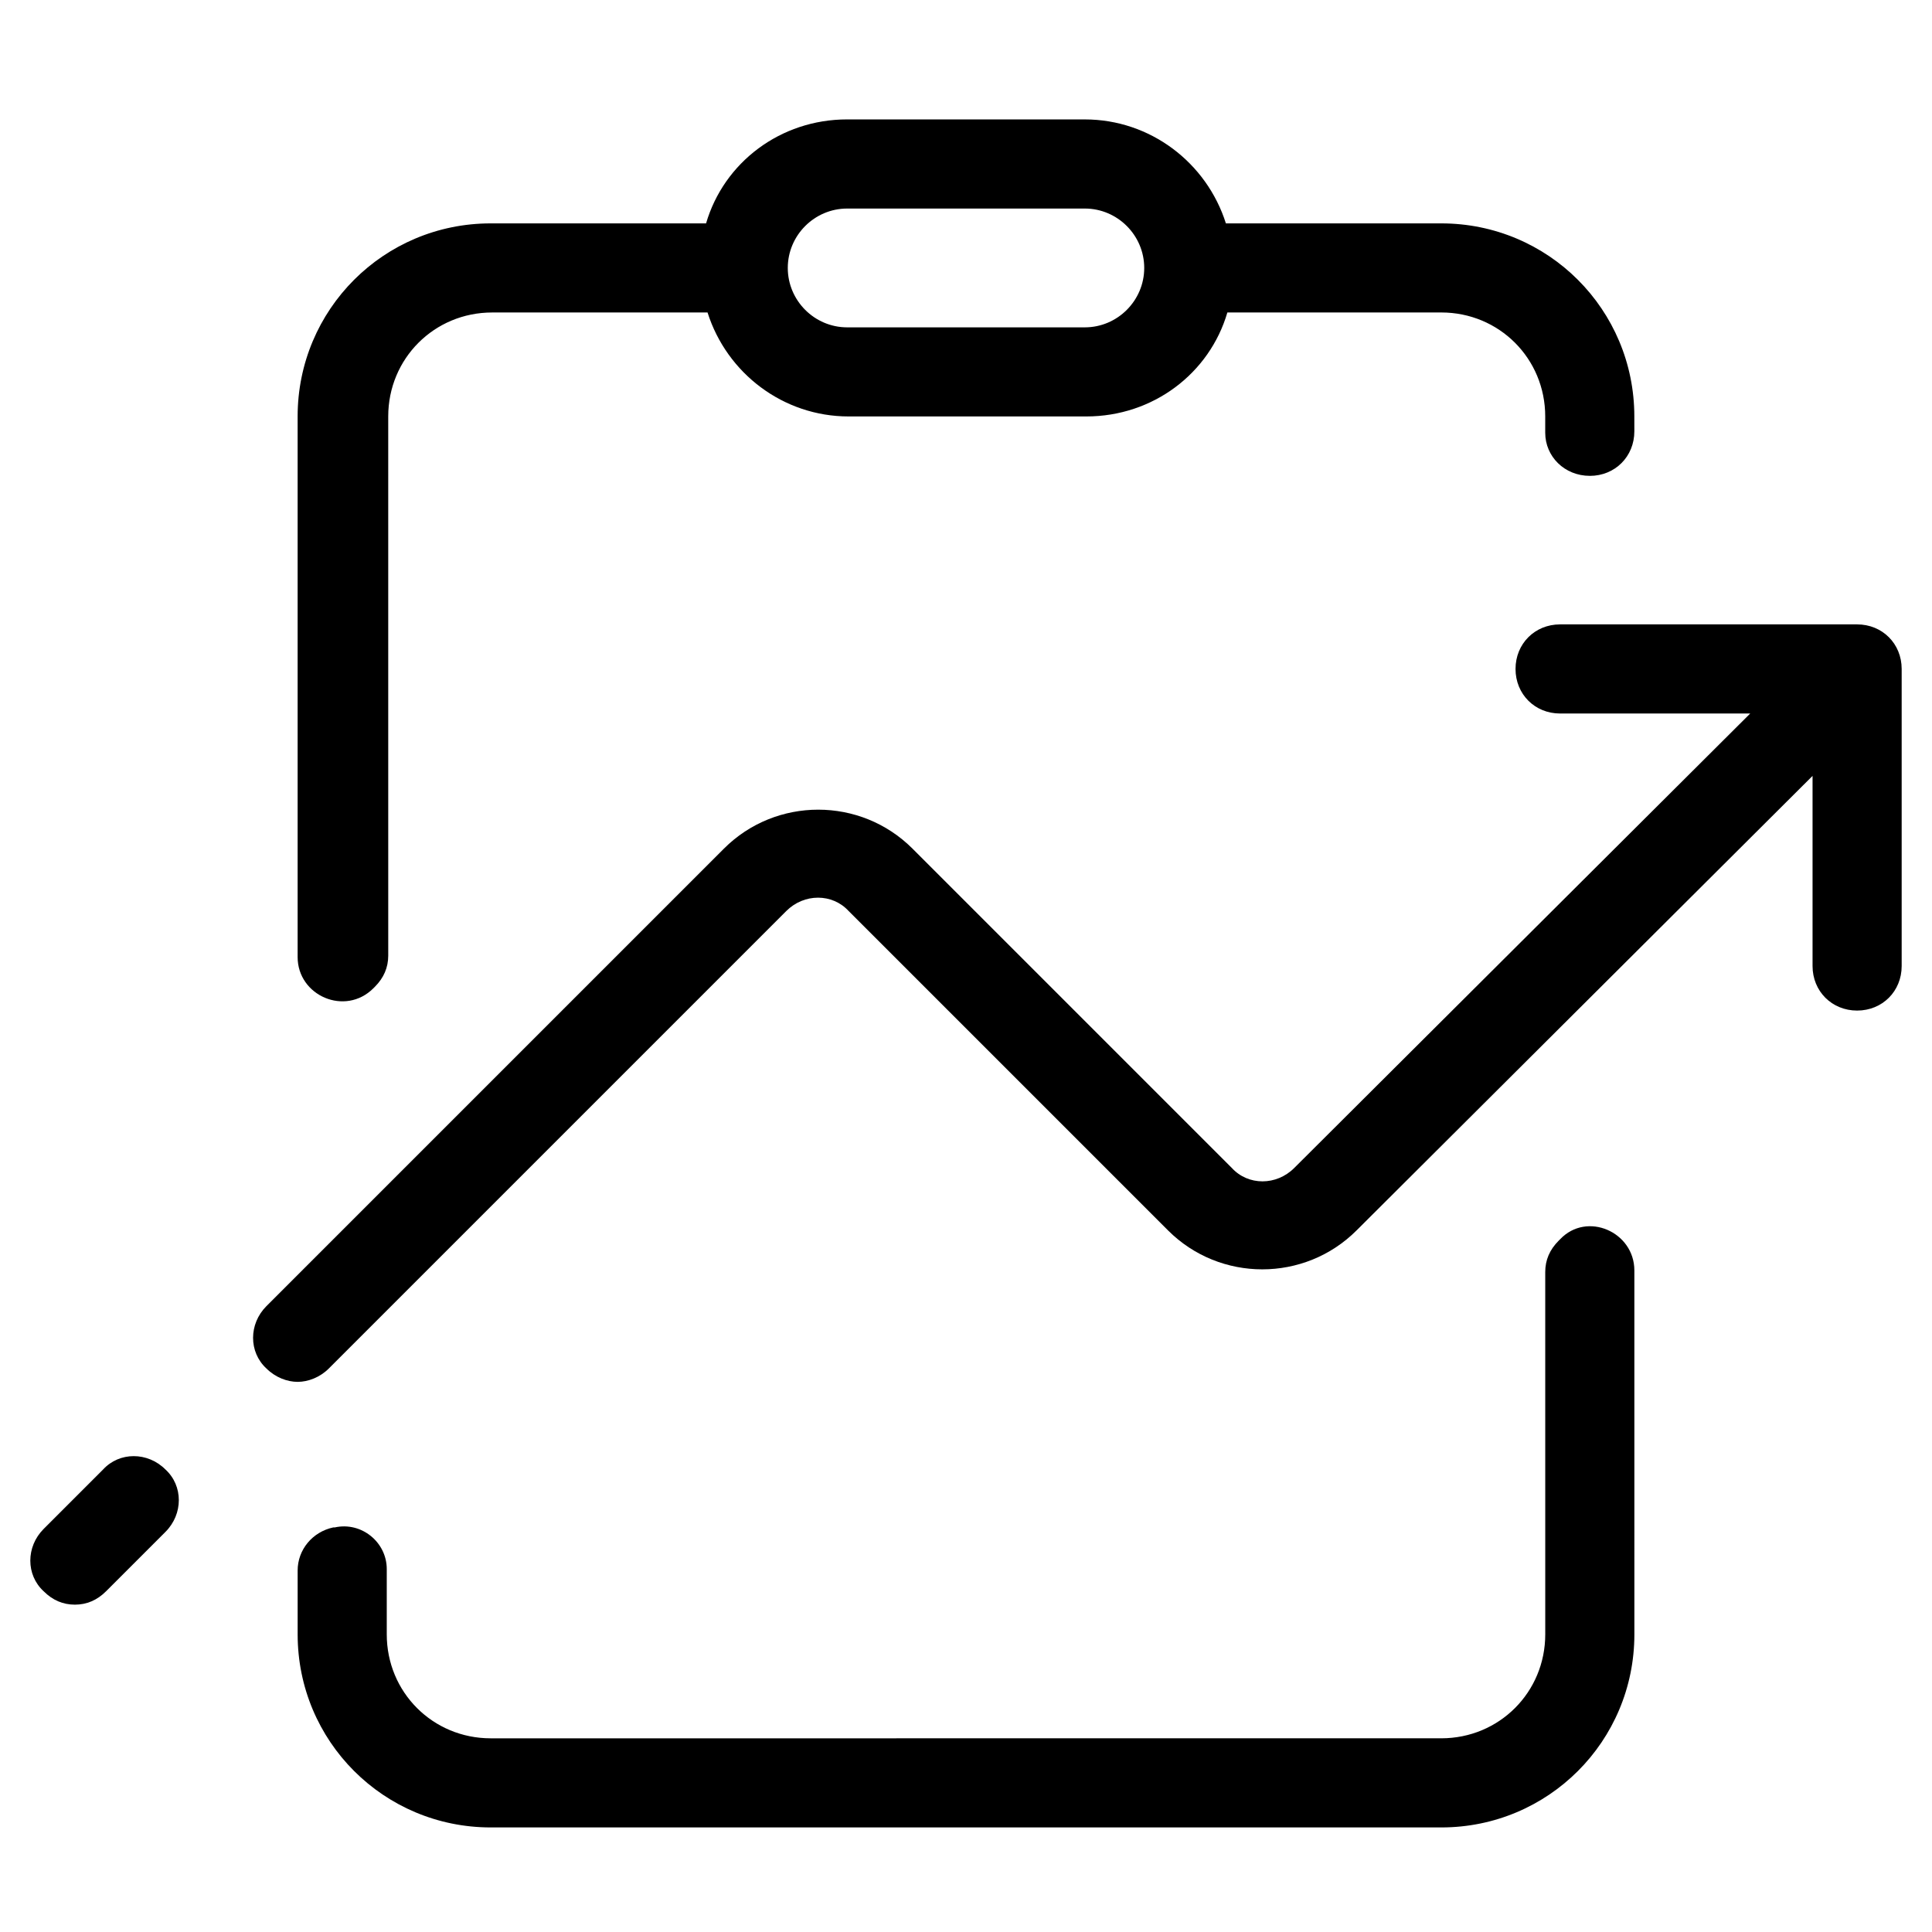
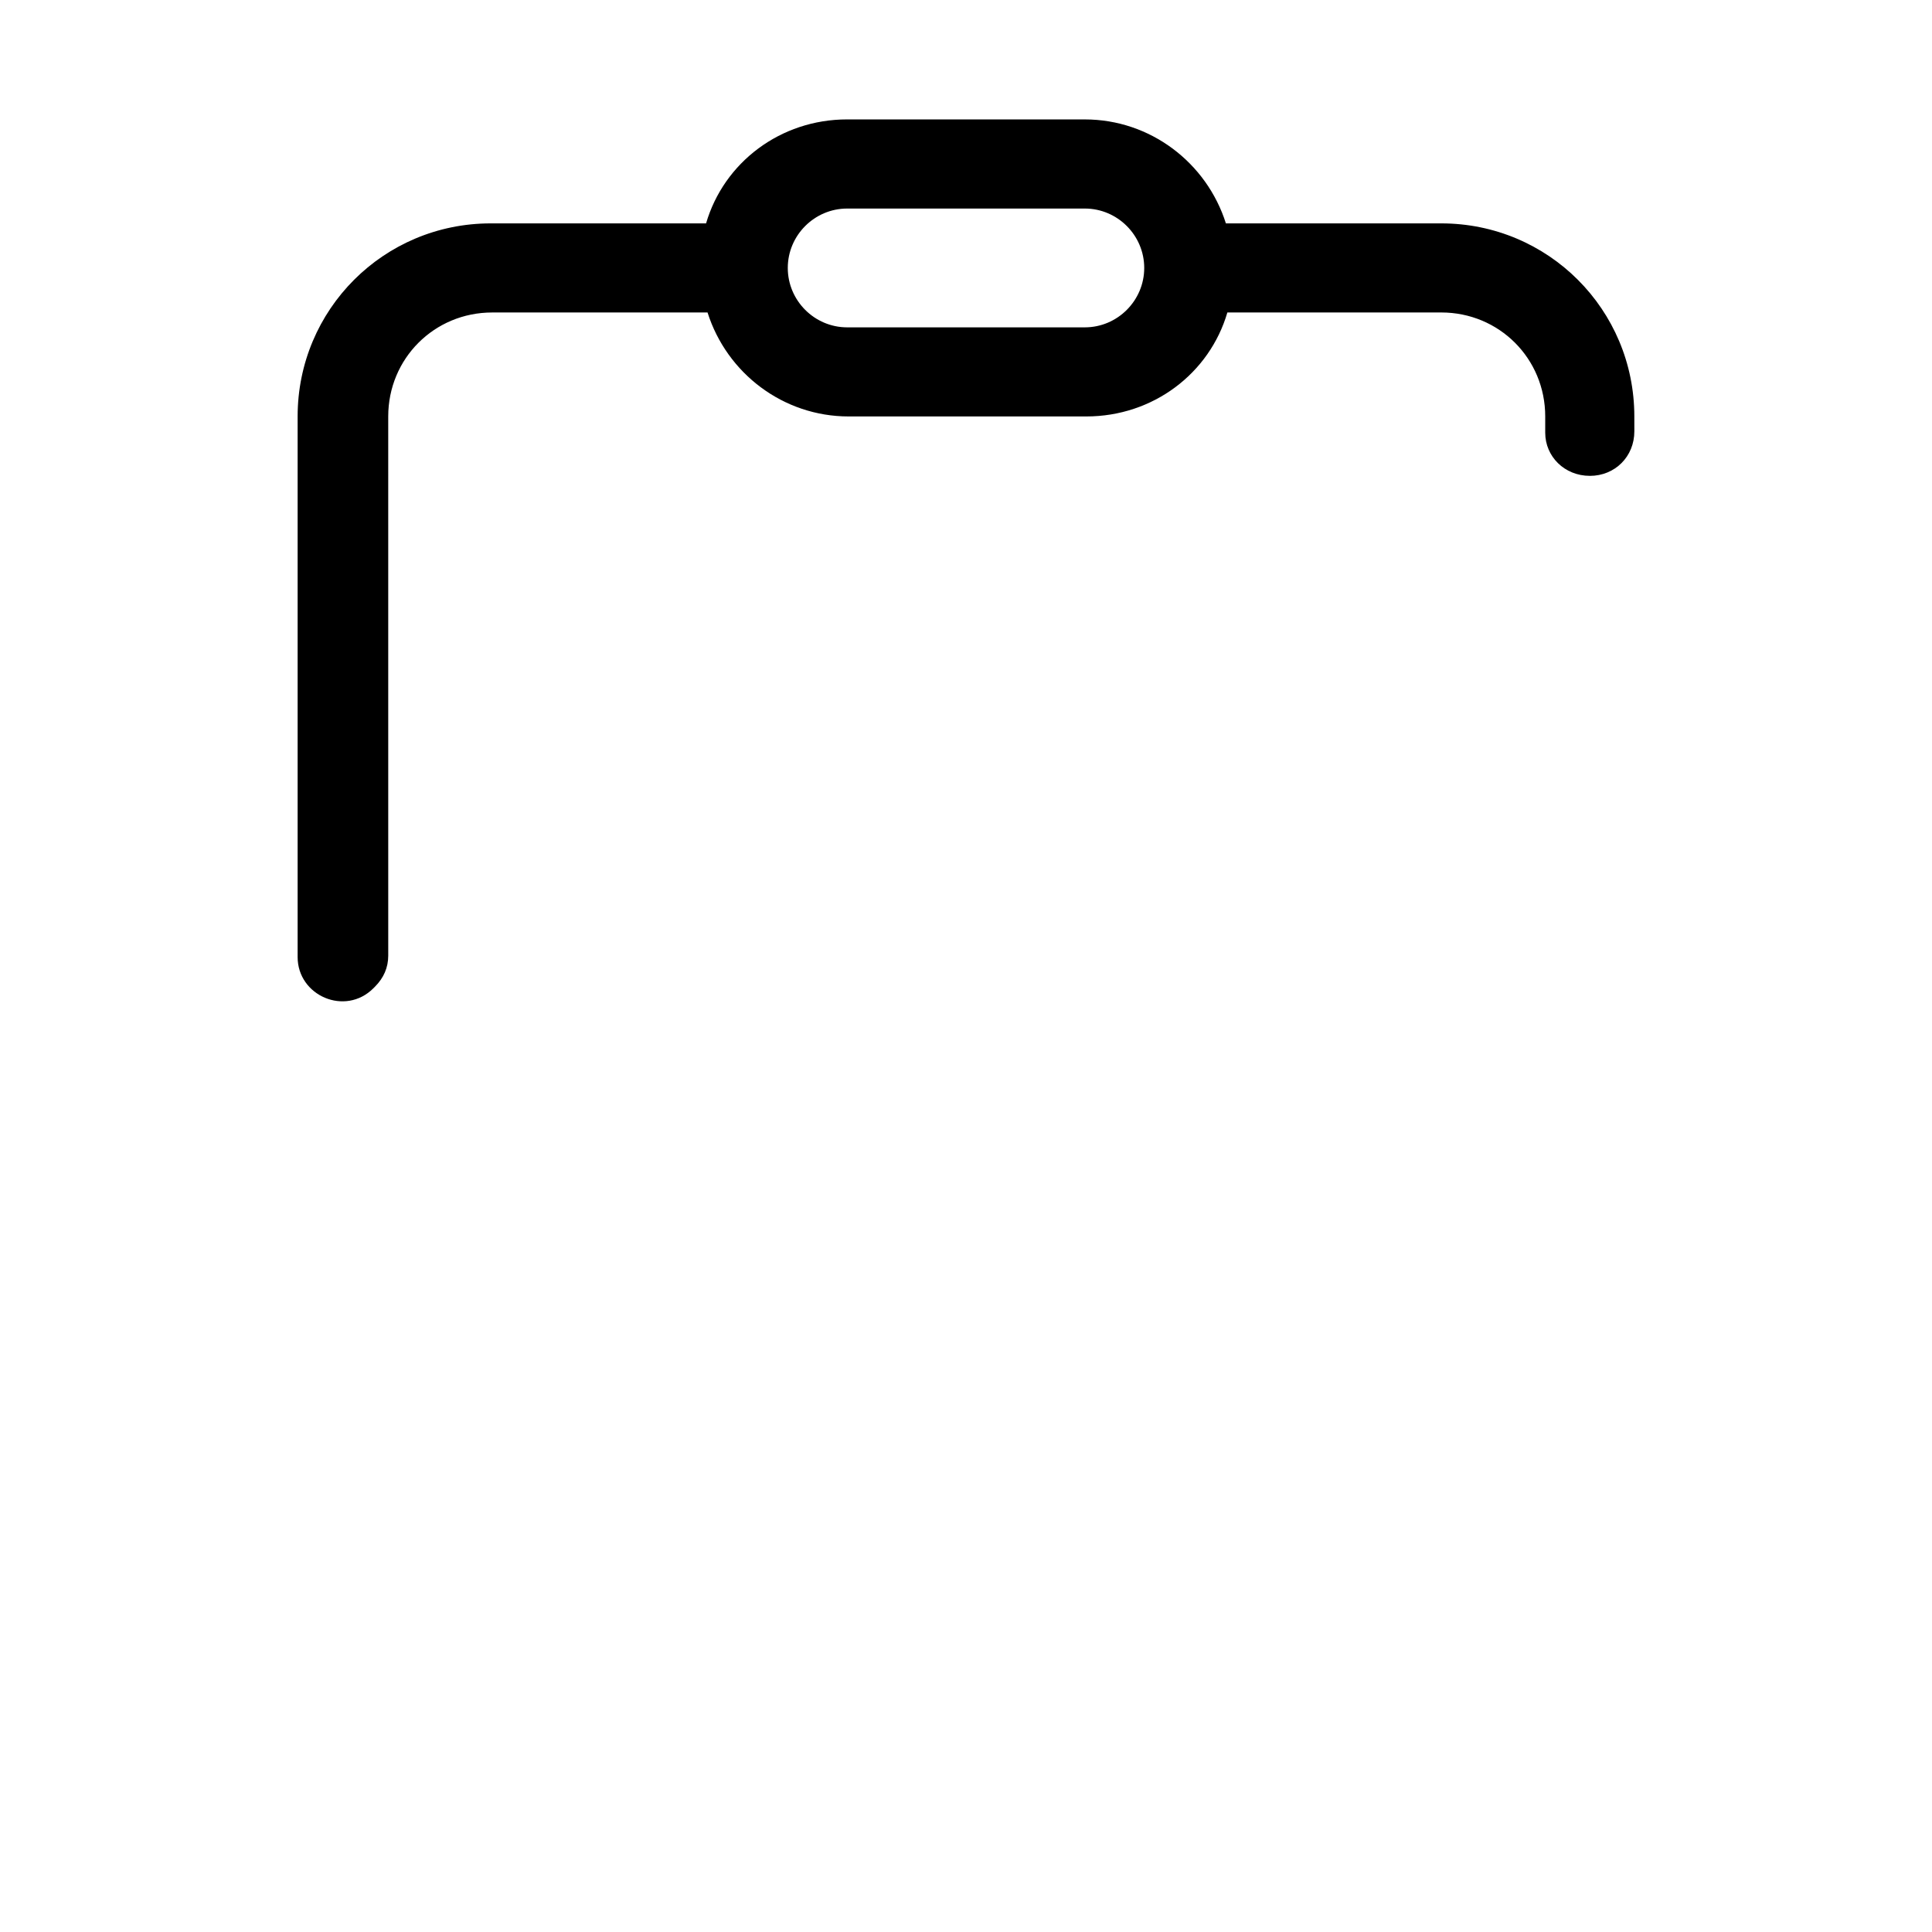
<svg xmlns="http://www.w3.org/2000/svg" fill="#000000" width="800px" height="800px" version="1.1" viewBox="144 144 512 512">
  <g>
-     <path d="m163.84 569.25c3.148 0 5.902-1.18 8.266-3.543l15.742-15.742c4.723-4.723 4.723-12.203 0-16.531-4.723-4.723-12.203-4.723-16.531 0l-15.742 15.742c-4.723 4.723-4.723 12.203 0 16.531 2.363 2.363 5.117 3.543 8.266 3.543z" />
-     <path d="m636.16 309.47h-78.719c-6.691 0-11.809 5.117-11.809 11.809s5.117 11.809 11.809 11.809h50.383l-120.84 120.44c-4.723 4.723-12.203 4.723-16.531 0l-84.625-84.625c-13.777-13.777-36.211-13.777-49.988 0l-121.23 121.23c-4.723 4.723-4.723 12.203 0 16.531 2.363 2.363 5.512 3.543 8.266 3.543s5.902-1.18 8.266-3.543l121.23-121.23c4.723-4.723 12.203-4.723 16.531 0l84.625 84.625c13.777 13.777 36.211 13.777 49.988 0l120.83-120.44v50.383c0 6.691 5.117 11.809 11.809 11.809s11.809-5.117 11.809-11.809v-78.723c0-6.691-5.117-11.809-11.809-11.809z" />
    <path d="m565.31 270.11c6.691 0 11.809-5.117 11.809-11.809l-0.004-3.934c0-28.34-22.828-51.168-51.168-51.168h-57.07c-5.117-16.137-20.074-27.551-37.391-27.551l-62.977-0.004c-17.711 0-32.668 11.414-37.391 27.551l-57.074 0.004c-28.34 0-51.168 22.828-51.168 51.168v143.27c0 10.234 12.594 15.742 20.074 8.266l0.395-0.395c2.363-2.363 3.543-5.117 3.543-8.266l-0.004-142.88c0-15.352 12.203-27.551 27.551-27.551h57.07c5.117 16.137 20.074 27.551 37.391 27.551h62.977c17.711 0 32.668-11.414 37.391-27.551l56.684-0.004c15.352 0 27.551 12.203 27.551 27.551v4.328c0.004 6.301 5.121 11.418 11.812 11.418zm-133.82-39.359h-62.977c-8.66 0-15.742-7.086-15.742-15.742 0-8.66 7.086-15.742 15.742-15.742h62.977c8.66 0 15.742 7.086 15.742 15.742s-7.086 15.742-15.742 15.742z" />
-     <path d="m232.72 548.78h-0.395c-5.512 1.18-9.445 5.902-9.445 11.414v16.926c0 28.34 22.828 51.168 51.168 51.168h251.91c28.34 0 51.168-22.828 51.168-51.168l-0.004-96.434c0-10.234-12.594-15.742-19.68-8.266l-0.395 0.395c-2.363 2.363-3.543 5.117-3.543 8.266l0.004 96.035c0 15.352-12.203 27.551-27.551 27.551l-251.91 0.004c-15.352 0-27.551-12.203-27.551-27.551v-17.32c-0.004-7.086-6.691-12.594-13.777-11.02z" />
  </g>
</svg>